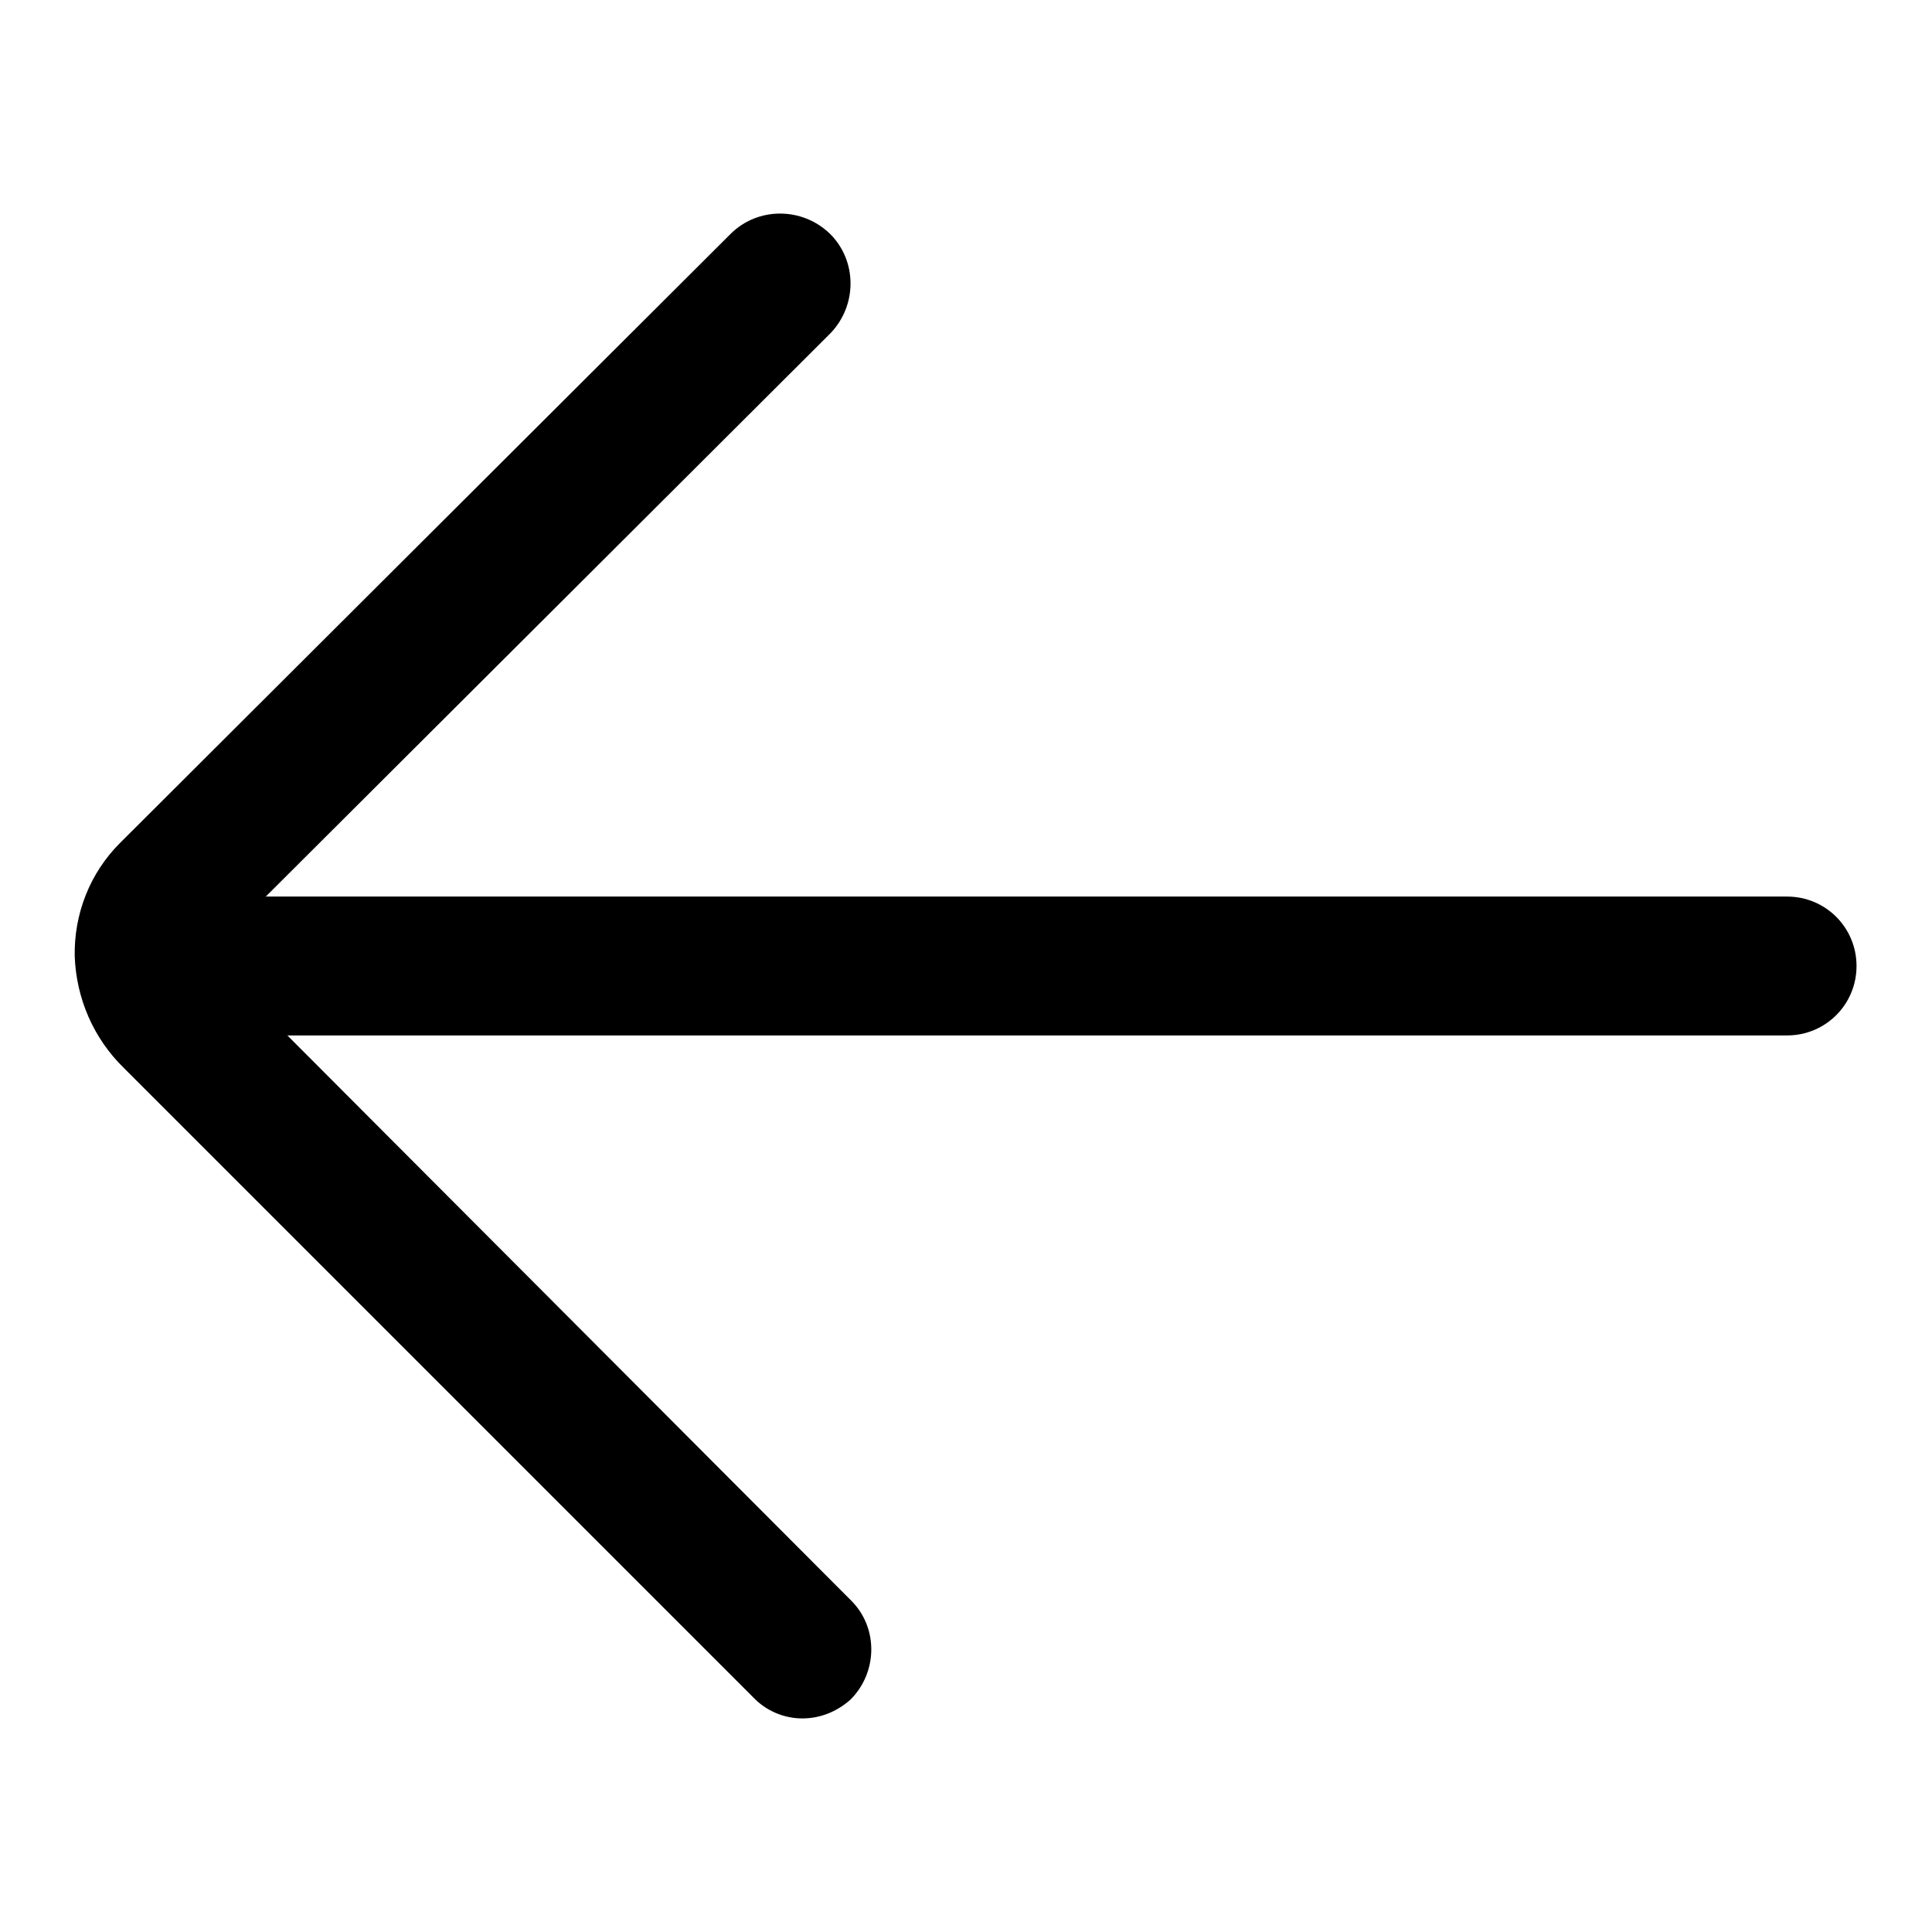
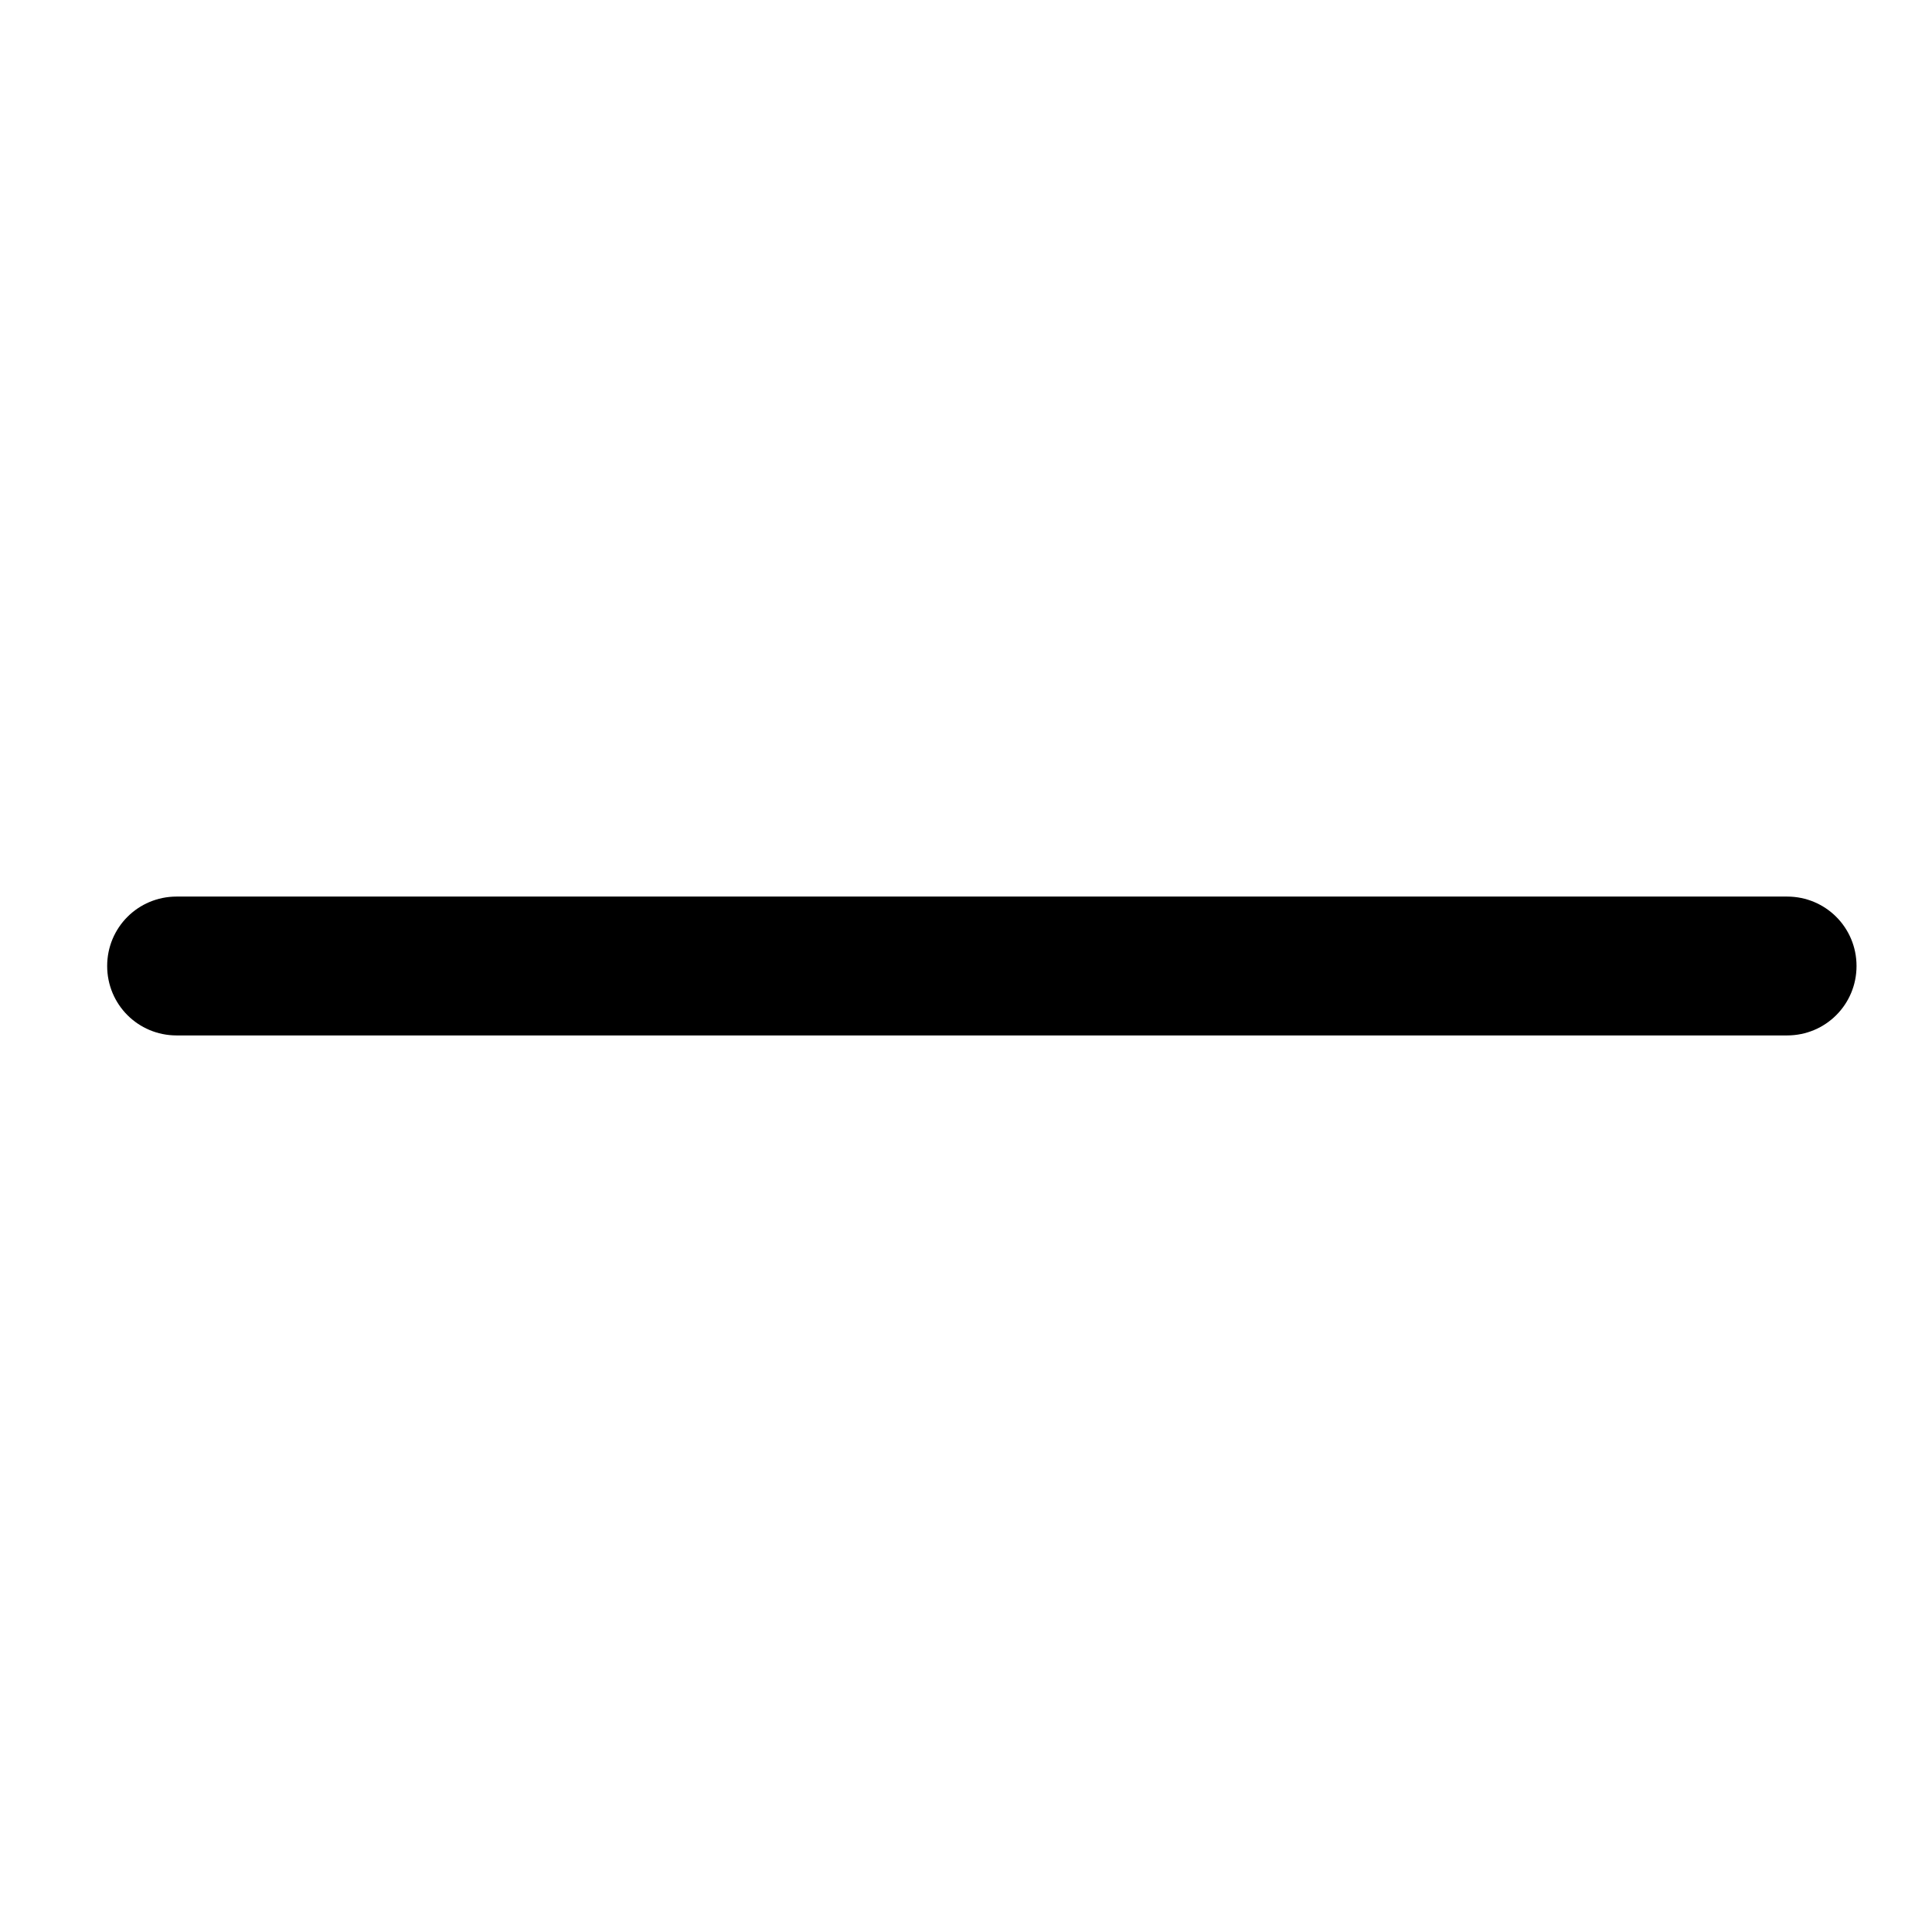
<svg xmlns="http://www.w3.org/2000/svg" version="1.1" x="0px" y="0px" viewBox="0 0 256 256" enable-background="new 0 0 256 256" xml:space="preserve">
  <g>
-     <path fill="#000000" d="M106.3,227.7c-2.4,0-4.8-1-6.5-2.8l-83.4-83.4c-4-3.9-6.3-9.2-6.5-14.8c-0.1-5.6,2-11,6-15L96.8,31 c3.6-3.6,9.5-3.6,13.2,0c3.6,3.6,3.6,9.5,0,13.2l-80.8,80.6c-0.4,0.4-0.7,1-0.7,1.6c0,0.8,0.4,1.5,0.9,2.1l83.4,83.6 c3.6,3.6,3.5,9.5-0.1,13.1C110.9,226.8,108.7,227.7,106.3,227.7z" />
    <path fill="#000000" d="M236.8,137.2H23.4c-5.1,0-9.2-4.1-9.2-9.2c0-5.1,4.1-9.2,9.2-9.2h213.4c5.1,0,9.2,4.1,9.2,9.2 C246,133.1,241.9,137.2,236.8,137.2L236.8,137.2z" />
  </g>
</svg>